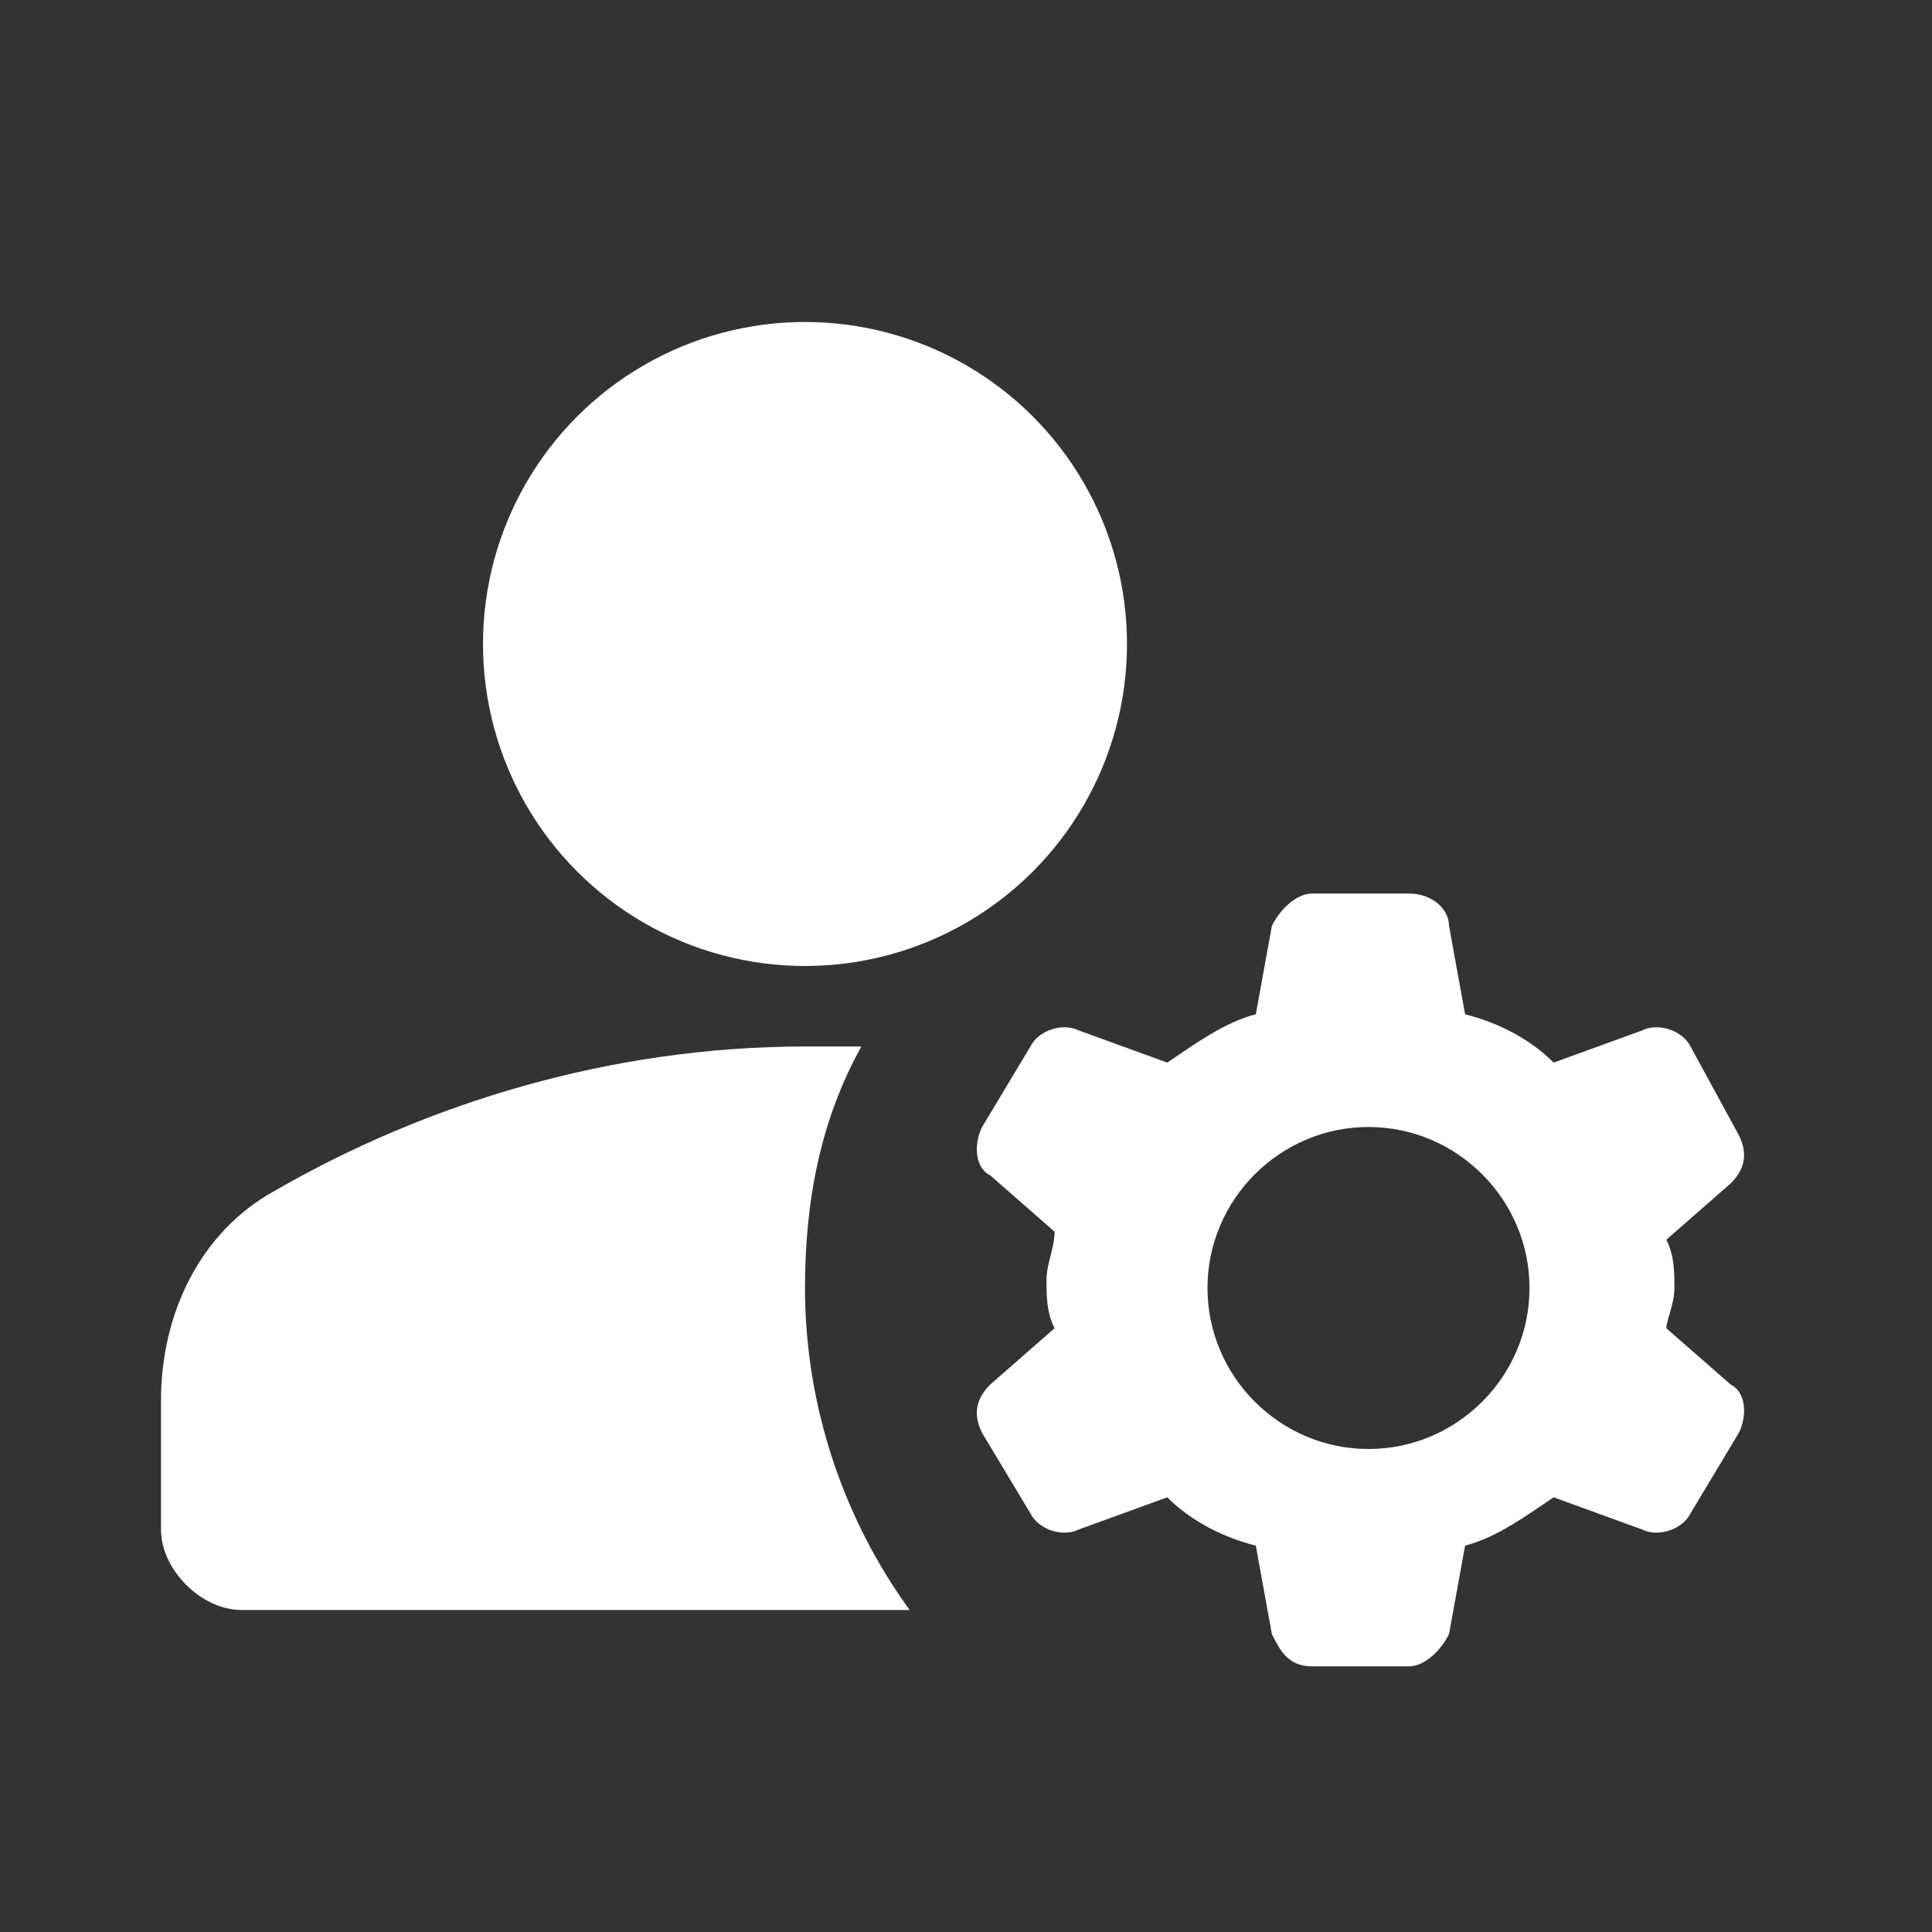
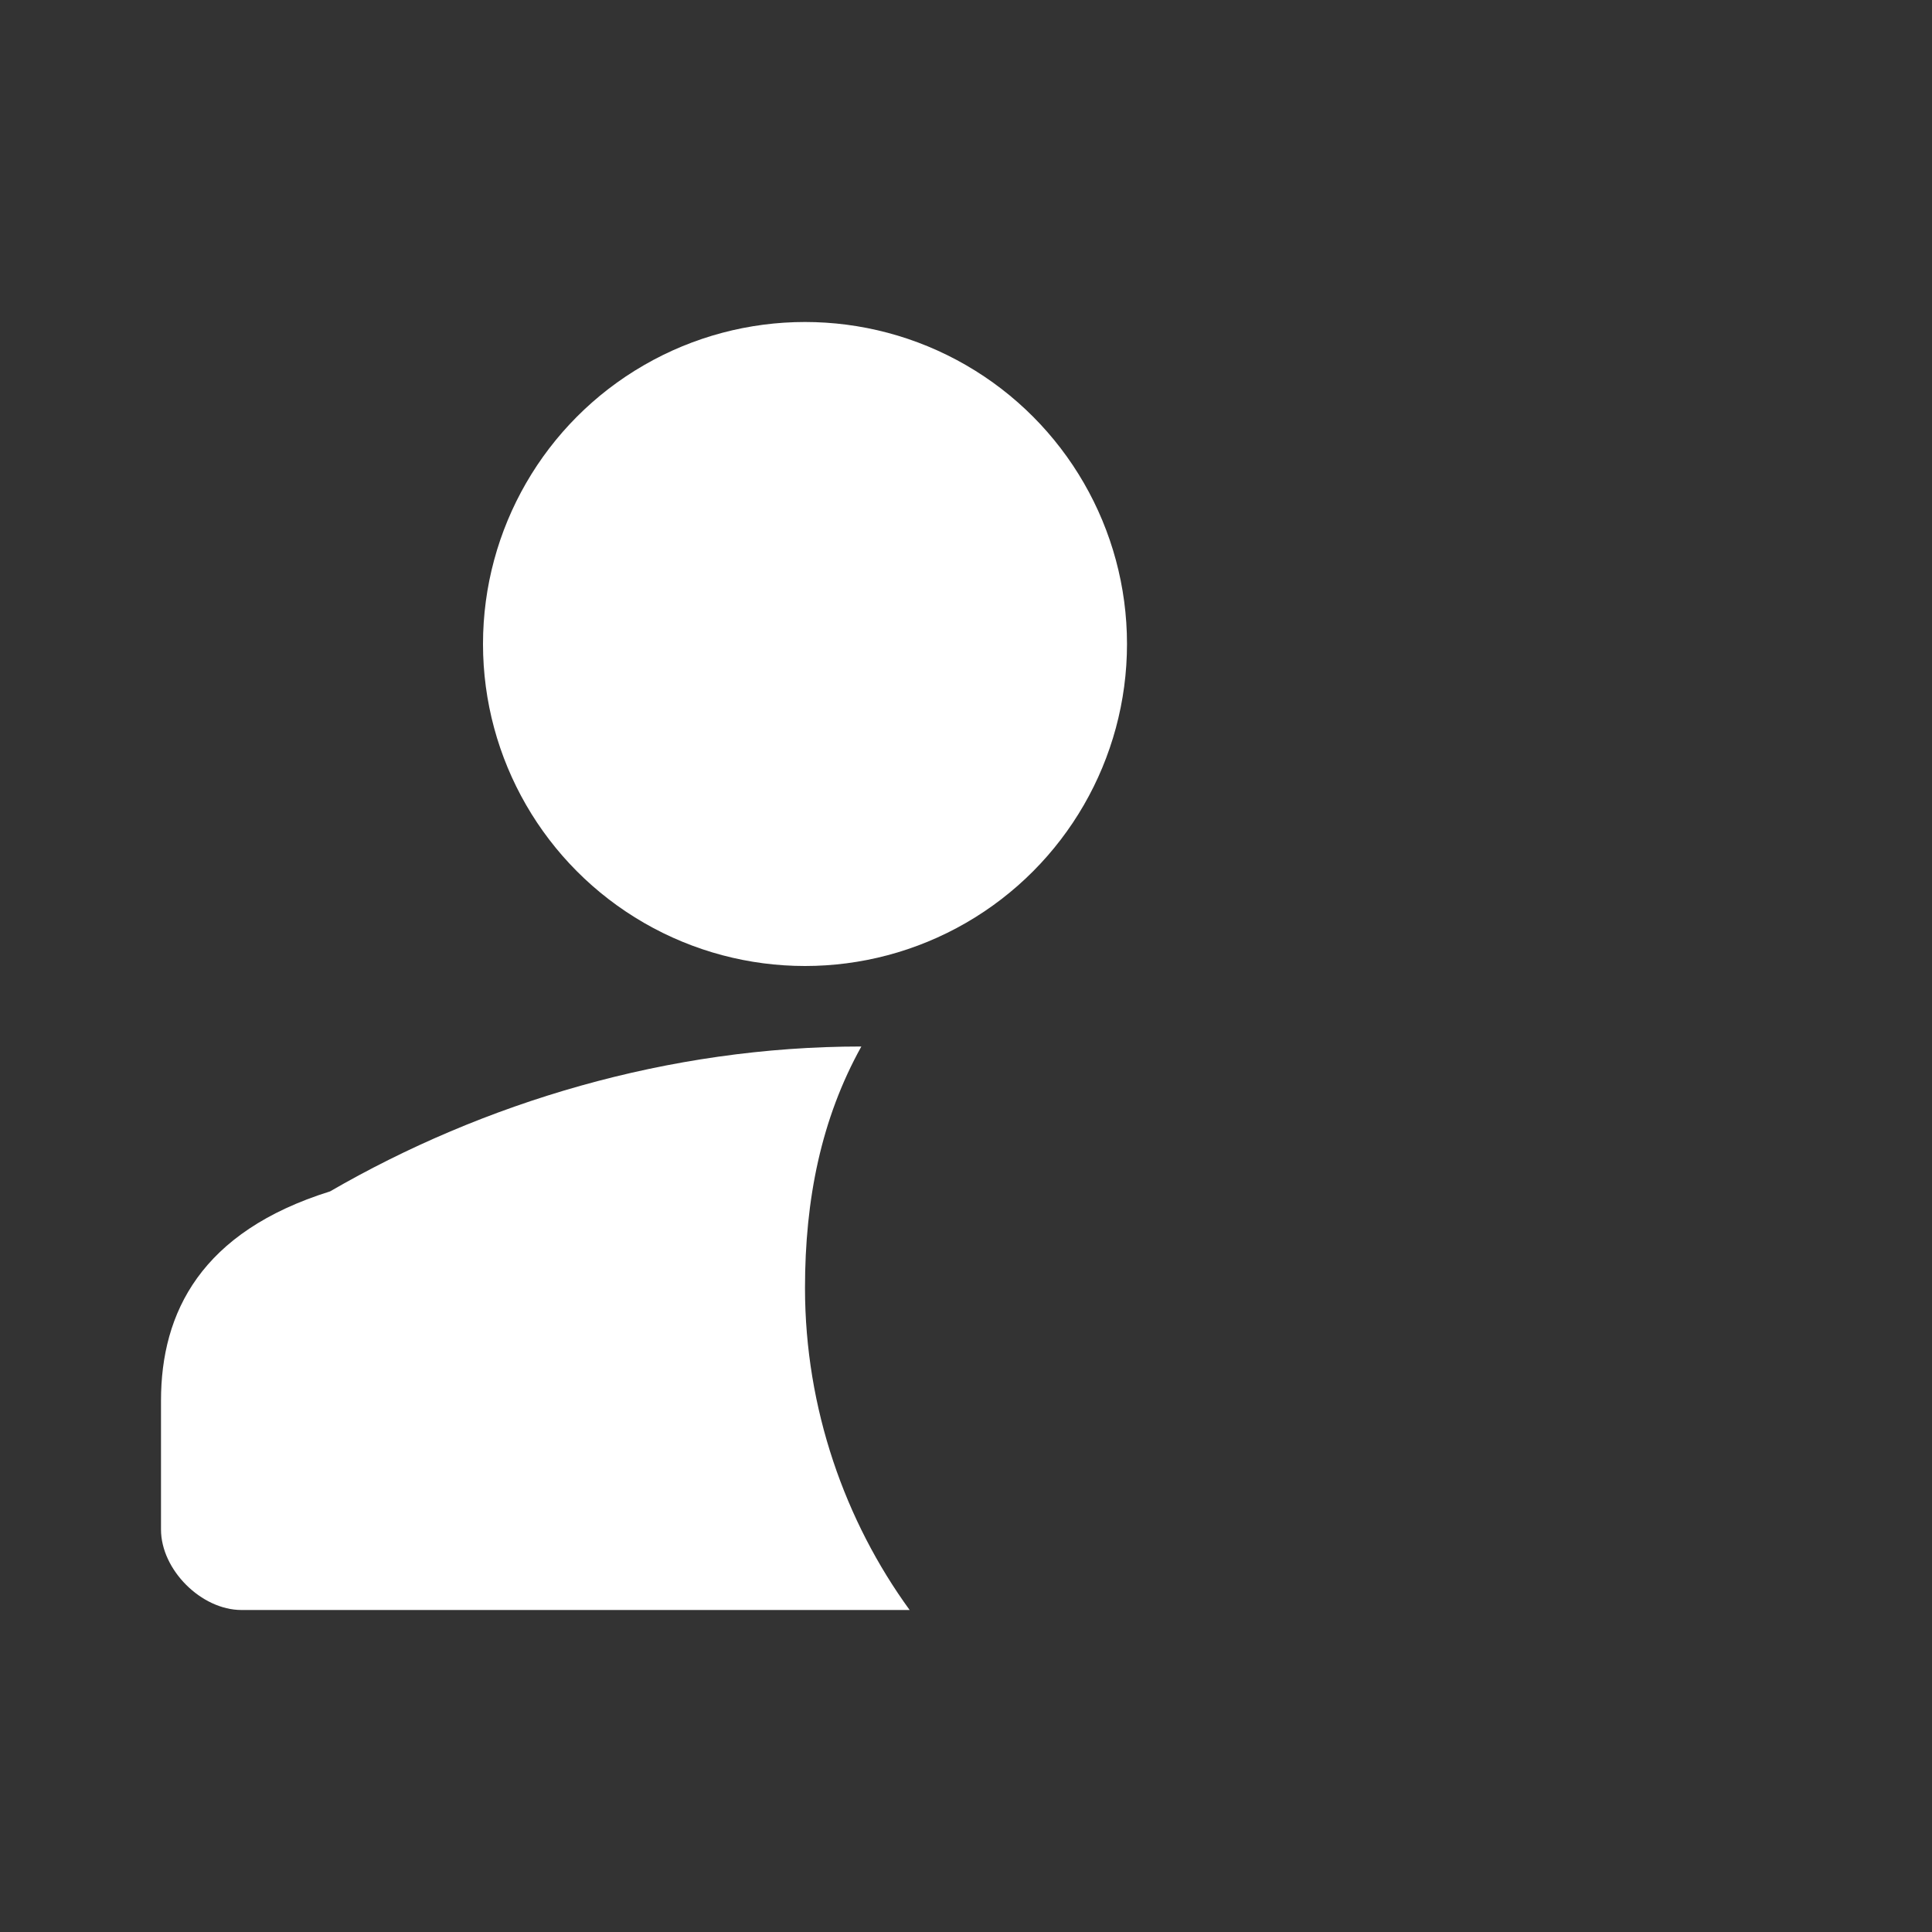
<svg xmlns="http://www.w3.org/2000/svg" version="1.1" id="Layer_1" x="0px" y="0px" viewBox="0 0 24 24" style="enable-background:new 0 0 24 24;" xml:space="preserve">
  <rect x="0" y="0" width="24" height="24" fill="#333333" stroke="none" />
  <style type="text/css">
	.st0{fill:none;}
	.st1{fill:#FFFFFF;}
</style>
  <g>
-     <path class="st0" d="M0,0h24v24H0V0z" />
-   </g>
+     </g>
  <g>
    <g>
-       <path class="st1" d="M10.7,13c-0.2,0-0.4,0-0.7,0c-2.4,0-4.7,0.7-6.6,1.8C2.5,15.3,2,16.3,2,17.4V19c0,0.5,0.5,1,1,1h8.3    c-0.8-1.1-1.3-2.5-1.3-4C10,14.9,10.2,13.9,10.7,13z" />
+       <path class="st1" d="M10.7,13c-2.4,0-4.7,0.7-6.6,1.8C2.5,15.3,2,16.3,2,17.4V19c0,0.5,0.5,1,1,1h8.3    c-0.8-1.1-1.3-2.5-1.3-4C10,14.9,10.2,13.9,10.7,13z" />
      <circle class="st1" cx="10" cy="8" r="4" />
-       <path class="st1" d="M20.8,16c0-0.2,0-0.4-0.1-0.6l0.8-0.7c0.2-0.2,0.2-0.4,0.1-0.6L21,13c-0.1-0.2-0.4-0.3-0.6-0.2l-1.1,0.4    c-0.3-0.3-0.7-0.5-1.1-0.6l-0.2-1.1c0-0.2-0.2-0.4-0.5-0.4h-1.2c-0.2,0-0.4,0.2-0.5,0.4l-0.2,1.1c-0.4,0.1-0.8,0.4-1.1,0.6    l-1.1-0.4c-0.2-0.1-0.5,0-0.6,0.2l-0.6,1c-0.1,0.2-0.1,0.5,0.1,0.6l0.8,0.7c0,0.2-0.1,0.4-0.1,0.6s0,0.4,0.1,0.6l-0.8,0.7    c-0.2,0.2-0.2,0.4-0.1,0.6l0.6,1c0.1,0.2,0.4,0.3,0.6,0.2l1.1-0.4c0.3,0.3,0.7,0.5,1.1,0.6l0.2,1.1c0.1,0.2,0.2,0.4,0.5,0.4h1.2    c0.2,0,0.4-0.2,0.5-0.4l0.2-1.1c0.4-0.1,0.8-0.4,1.1-0.6l1.1,0.4c0.2,0.1,0.5,0,0.6-0.2l0.6-1c0.1-0.2,0.1-0.5-0.1-0.6l-0.8-0.7    C20.7,16.4,20.8,16.2,20.8,16z M17,18c-1.1,0-2-0.9-2-2s0.9-2,2-2s2,0.9,2,2S18.1,18,17,18z" />
    </g>
  </g>
</svg>